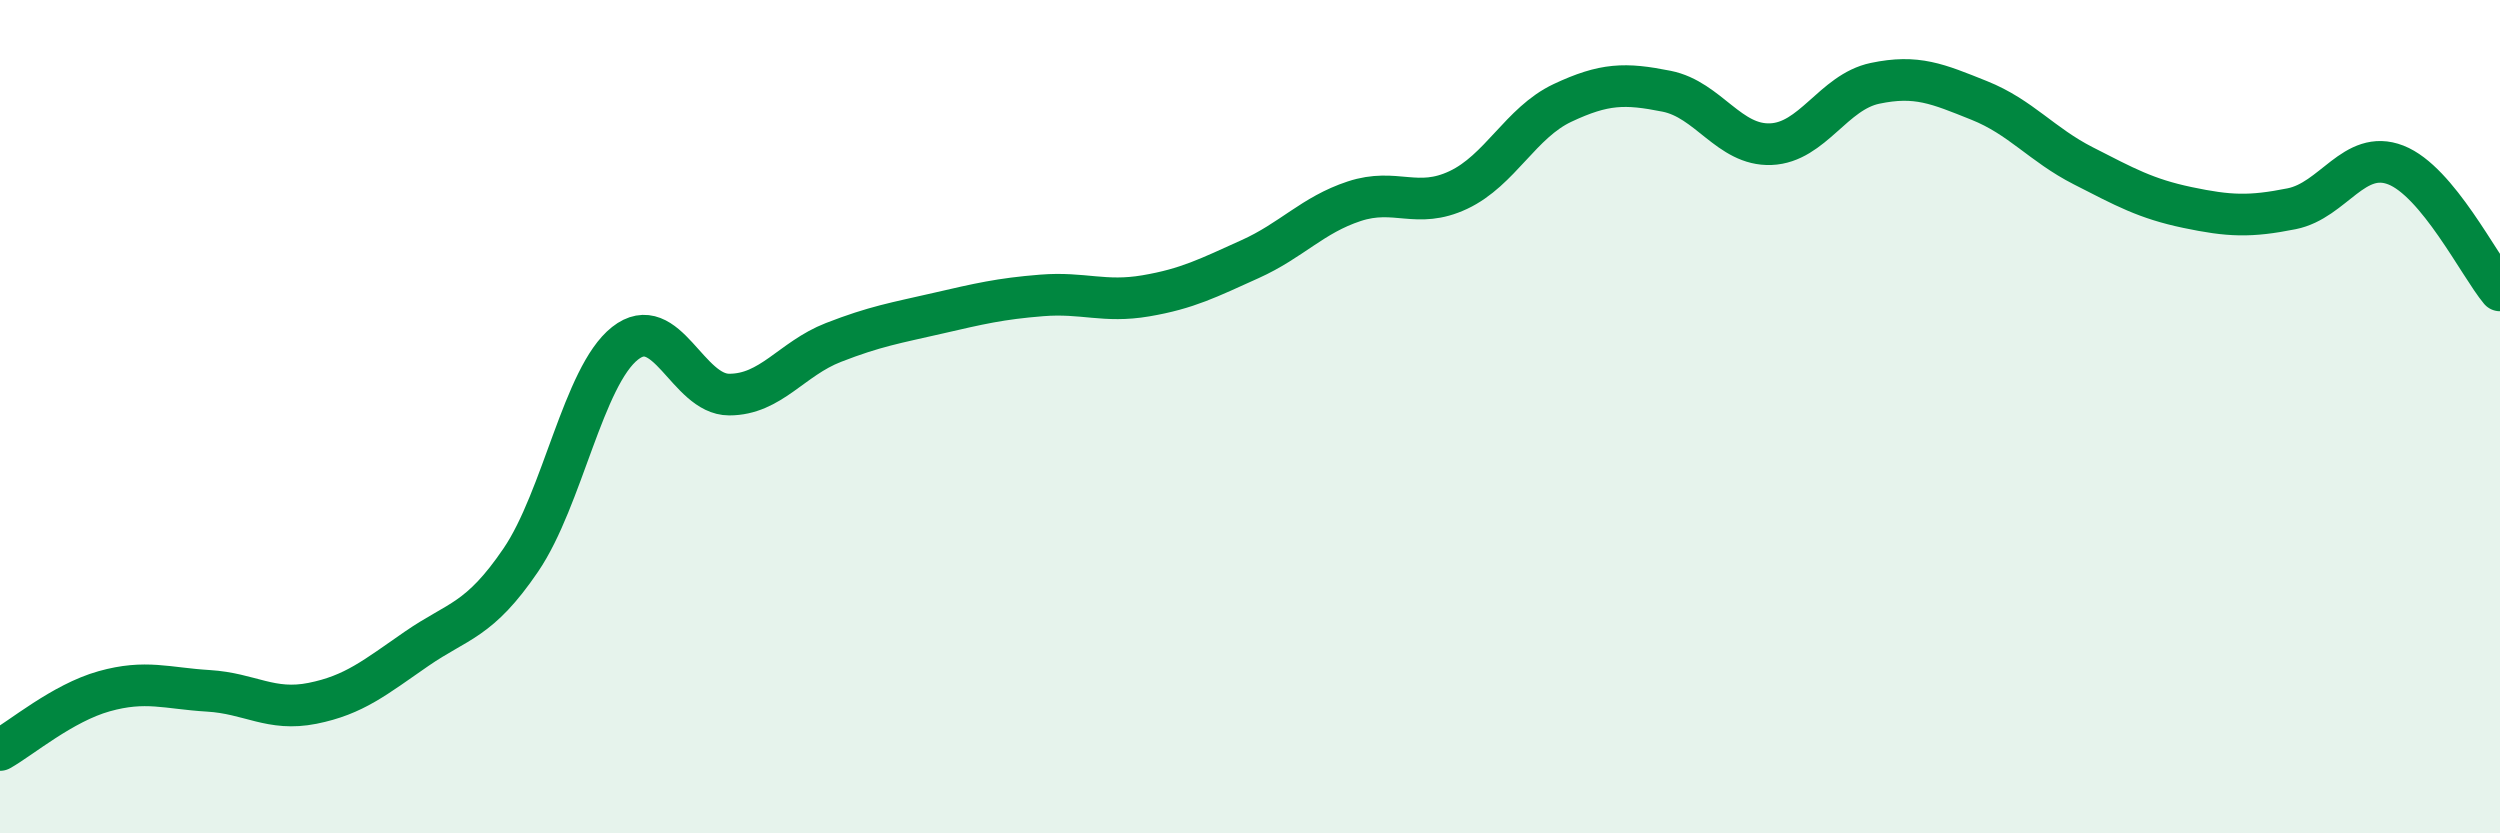
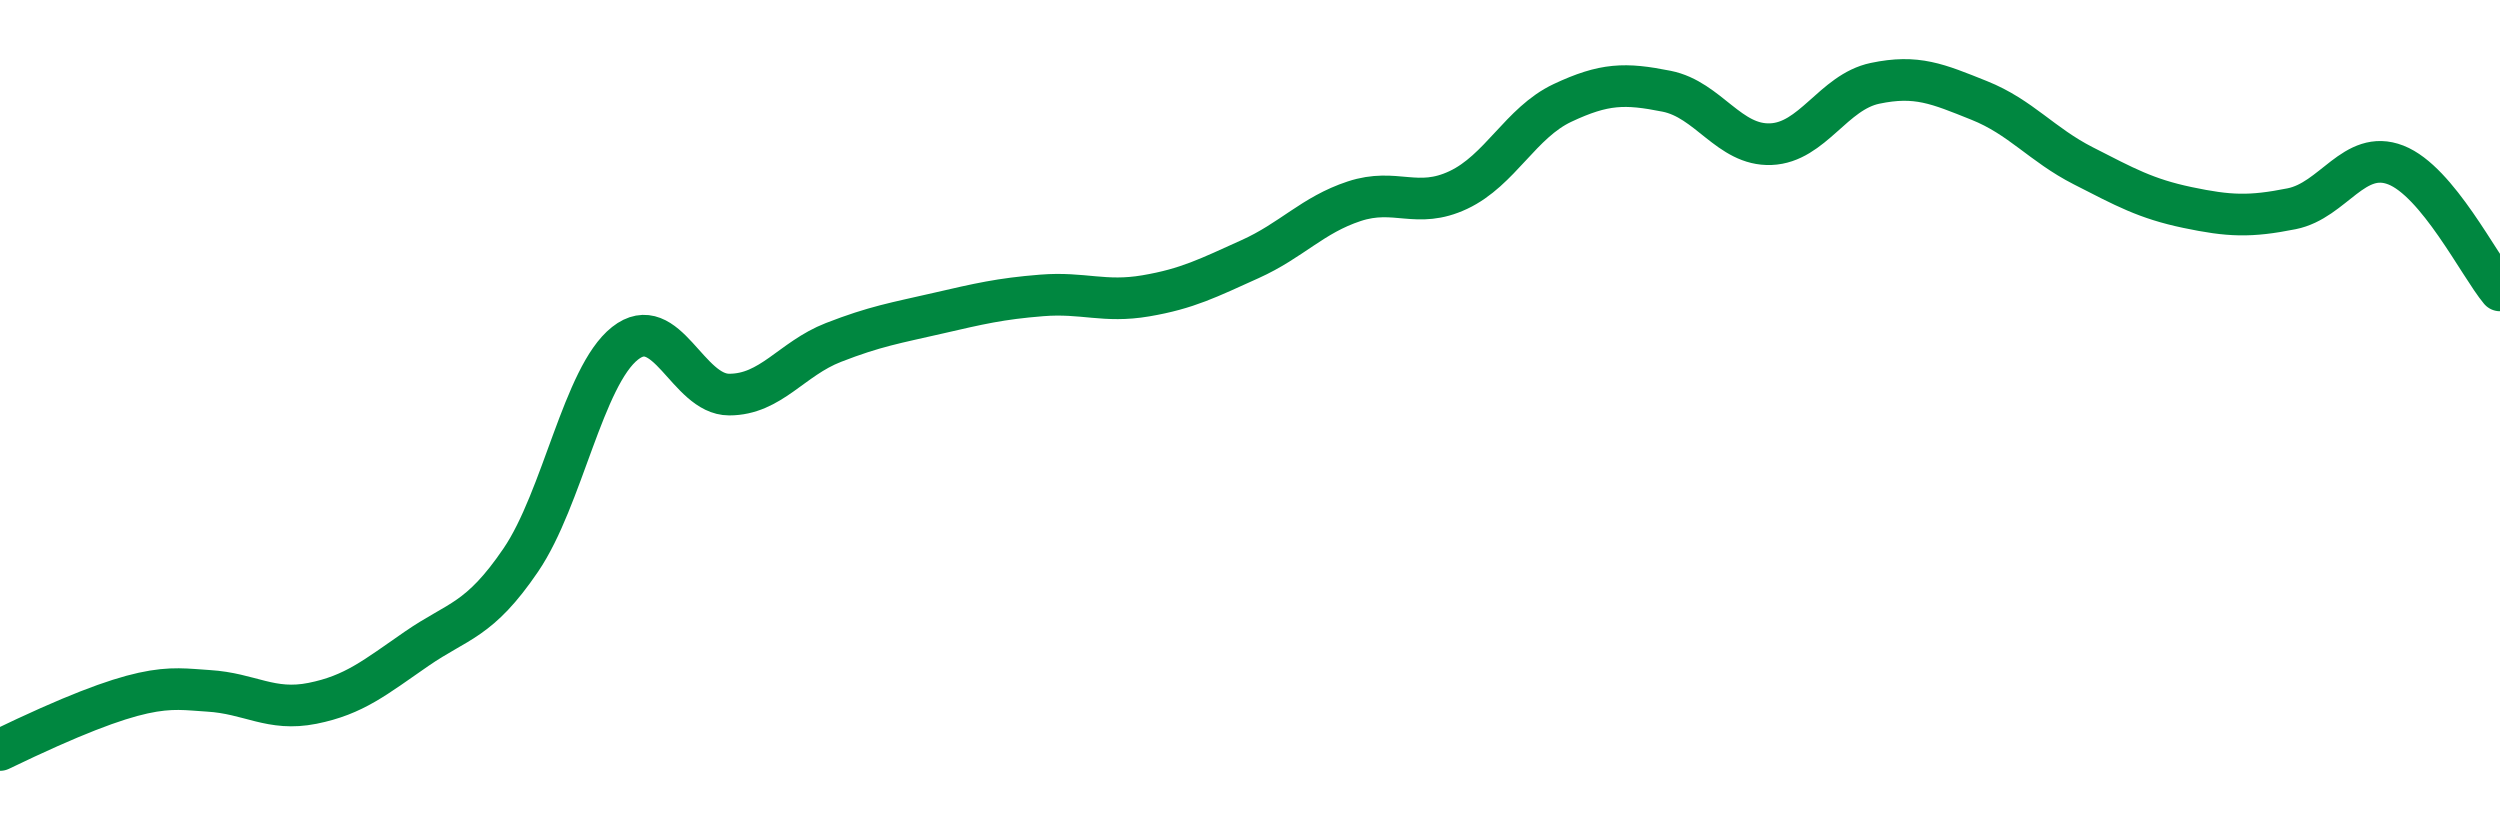
<svg xmlns="http://www.w3.org/2000/svg" width="60" height="20" viewBox="0 0 60 20">
-   <path d="M 0,18 C 0.5,17.72 1.5,16.87 2.5,16.59 C 3.5,16.31 4,16.52 5,16.58 C 6,16.64 6.5,17.08 7.5,16.88 C 8.5,16.68 9,16.26 10,15.57 C 11,14.88 11.5,14.91 12.5,13.44 C 13.5,11.97 14,9.03 15,8.24 C 16,7.45 16.5,9.47 17.5,9.47 C 18.5,9.47 19,8.61 20,8.22 C 21,7.83 21.5,7.75 22.5,7.52 C 23.5,7.29 24,7.17 25,7.09 C 26,7.01 26.5,7.27 27.5,7.1 C 28.5,6.93 29,6.67 30,6.22 C 31,5.77 31.5,5.16 32.5,4.83 C 33.5,4.5 34,5.03 35,4.56 C 36,4.09 36.5,2.94 37.5,2.47 C 38.5,2 39,1.99 40,2.19 C 41,2.39 41.5,3.5 42.5,3.46 C 43.5,3.42 44,2.21 45,2 C 46,1.79 46.5,2.01 47.5,2.41 C 48.5,2.81 49,3.47 50,3.98 C 51,4.49 51.5,4.77 52.5,4.98 C 53.5,5.19 54,5.21 55,5.01 C 56,4.81 56.5,3.57 57.5,3.96 C 58.5,4.35 59.5,6.37 60,6.97L60 20L0 20Z" fill="#008740" opacity="0.1" stroke-linecap="round" stroke-linejoin="round" />
-   <path d="M 0,18 C 0.5,17.72 1.5,16.87 2.5,16.59 C 3.5,16.31 4,16.52 5,16.58 C 6,16.64 6.5,17.08 7.5,16.88 C 8.5,16.68 9,16.26 10,15.57 C 11,14.88 11.5,14.91 12.5,13.44 C 13.5,11.97 14,9.03 15,8.24 C 16,7.45 16.5,9.47 17.5,9.47 C 18.5,9.47 19,8.61 20,8.22 C 21,7.83 21.5,7.75 22.5,7.52 C 23.5,7.29 24,7.17 25,7.09 C 26,7.01 26.5,7.27 27.5,7.1 C 28.5,6.93 29,6.67 30,6.22 C 31,5.77 31.5,5.16 32.5,4.83 C 33.5,4.5 34,5.03 35,4.56 C 36,4.09 36.5,2.94 37.5,2.47 C 38.5,2 39,1.99 40,2.19 C 41,2.39 41.5,3.5 42.5,3.46 C 43.5,3.42 44,2.21 45,2 C 46,1.79 46.5,2.01 47.5,2.41 C 48.5,2.81 49,3.47 50,3.98 C 51,4.49 51.5,4.77 52.5,4.98 C 53.5,5.19 54,5.21 55,5.01 C 56,4.81 56.5,3.57 57.5,3.96 C 58.5,4.35 59.5,6.37 60,6.97" stroke="#008740" stroke-width="1" fill="none" stroke-linecap="round" stroke-linejoin="round" />
+   <path d="M 0,18 C 3.5,16.31 4,16.52 5,16.58 C 6,16.64 6.5,17.08 7.5,16.88 C 8.5,16.68 9,16.26 10,15.57 C 11,14.88 11.5,14.91 12.5,13.44 C 13.5,11.97 14,9.03 15,8.24 C 16,7.45 16.5,9.47 17.5,9.47 C 18.5,9.47 19,8.61 20,8.22 C 21,7.83 21.5,7.75 22.5,7.52 C 23.5,7.29 24,7.17 25,7.09 C 26,7.01 26.5,7.27 27.5,7.1 C 28.5,6.93 29,6.67 30,6.22 C 31,5.77 31.5,5.16 32.5,4.83 C 33.5,4.5 34,5.03 35,4.56 C 36,4.09 36.5,2.94 37.5,2.47 C 38.5,2 39,1.99 40,2.19 C 41,2.39 41.5,3.5 42.5,3.46 C 43.5,3.42 44,2.21 45,2 C 46,1.79 46.5,2.01 47.5,2.41 C 48.5,2.81 49,3.47 50,3.98 C 51,4.49 51.5,4.77 52.5,4.98 C 53.5,5.19 54,5.21 55,5.01 C 56,4.81 56.5,3.57 57.5,3.96 C 58.5,4.35 59.5,6.37 60,6.97" stroke="#008740" stroke-width="1" fill="none" stroke-linecap="round" stroke-linejoin="round" />
</svg>